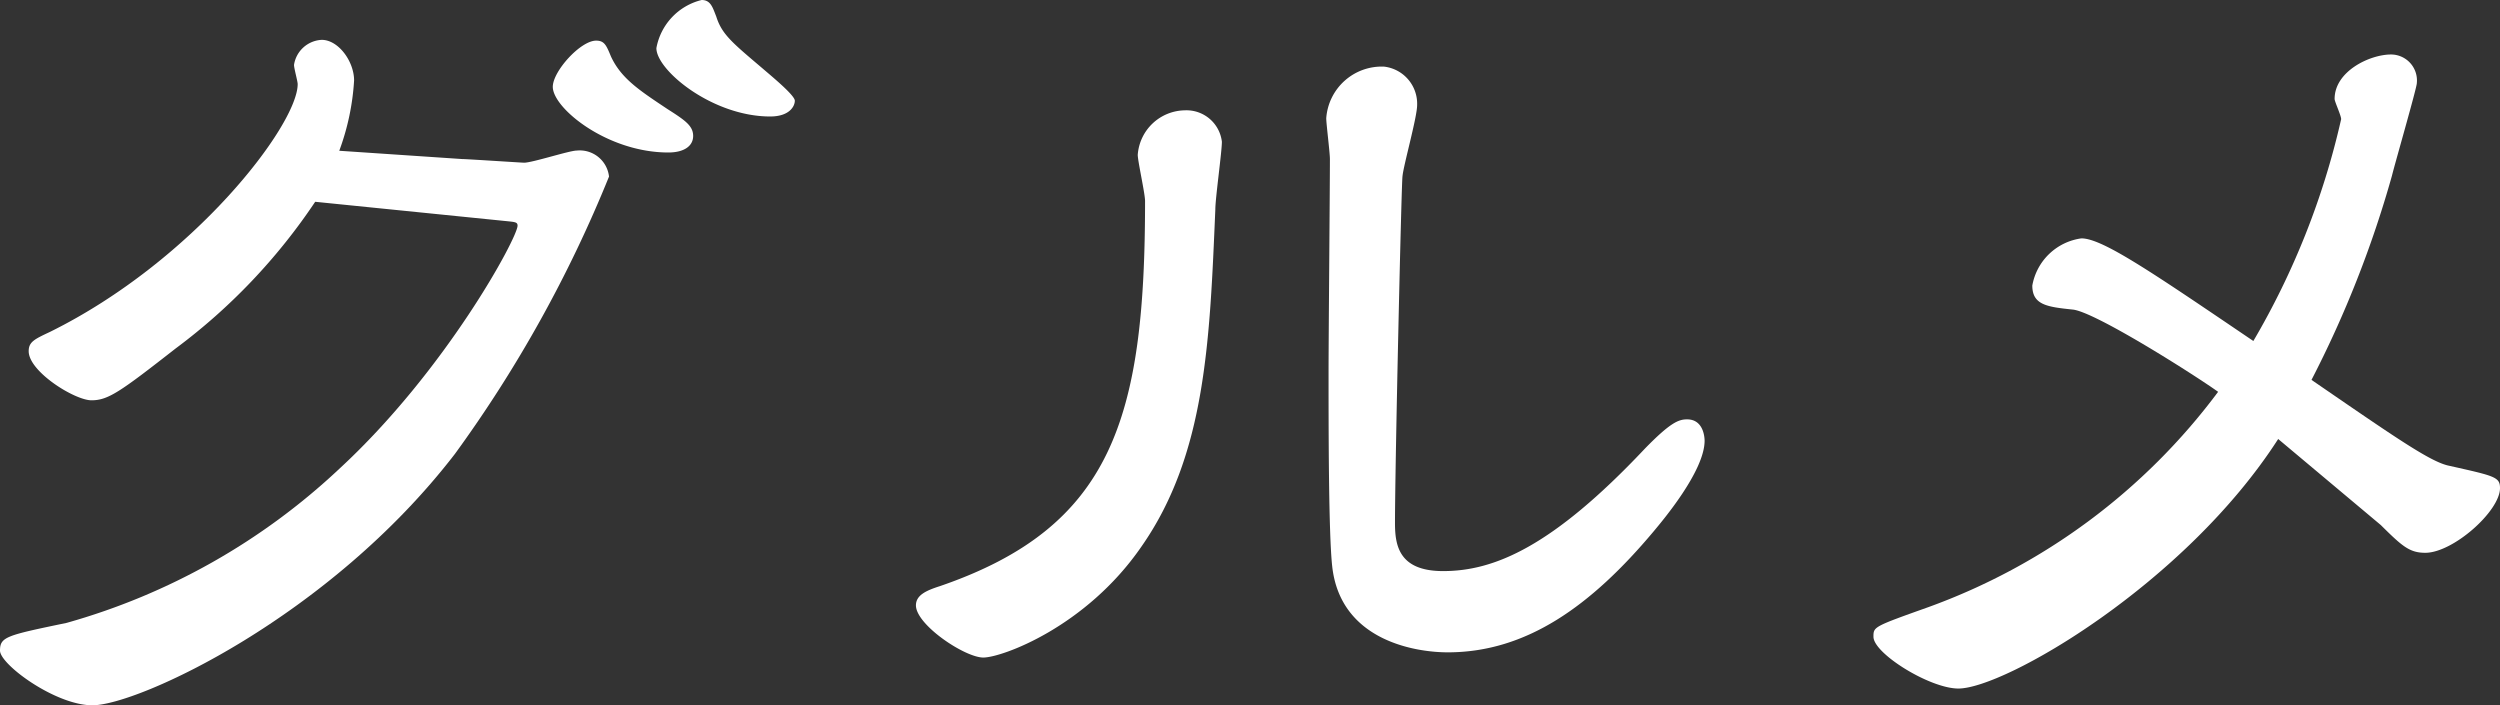
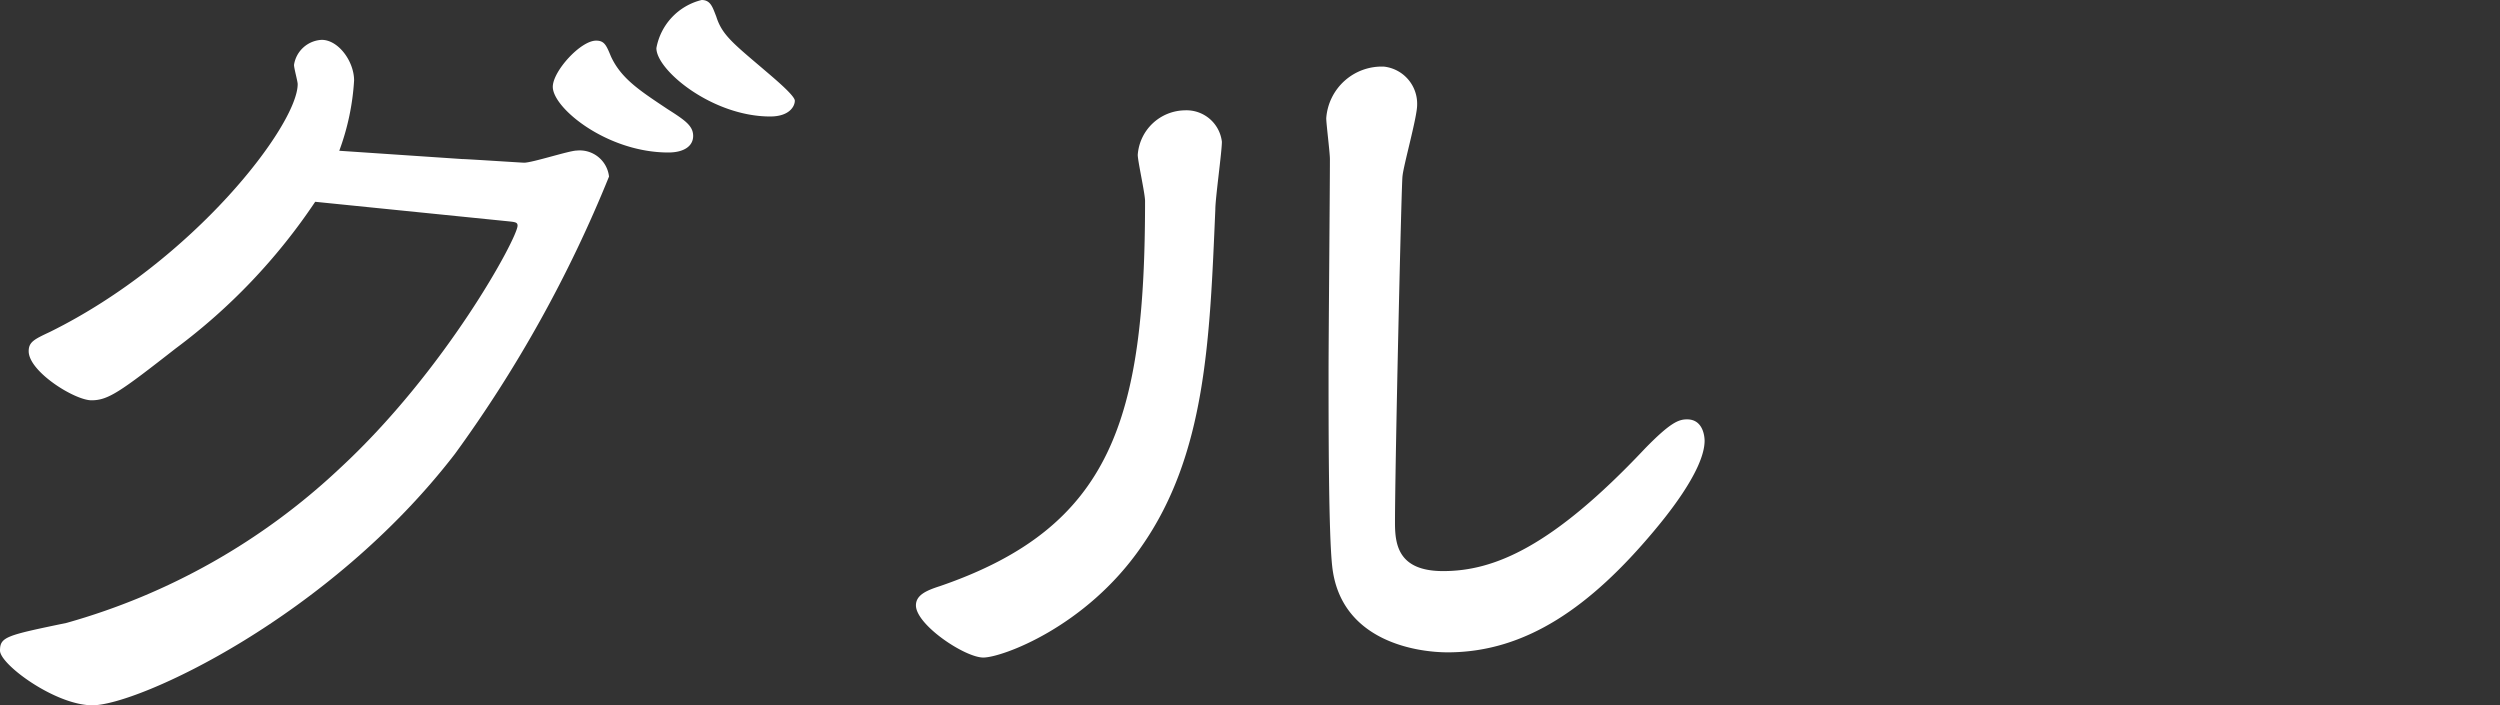
<svg xmlns="http://www.w3.org/2000/svg" width="129.84" height="36.63" viewBox="0 0 129.84 36.63">
  <rect x="0" y="0" width="129.84" height="36.63" fill="#333333" stroke="none" />
  <defs>
    <style>.cls-1{fill:#fff;}</style>
  </defs>
  <title>title_gourmet</title>
  <g id="レイヤー_2" data-name="レイヤー 2">
    <g id="レイヤー_1-2" data-name="レイヤー 1">
      <path class="cls-1" d="M24,8.26c.24,0,3.12.19,3.22.19.43,0,2.35-.63,2.73-.63a1.53,1.53,0,0,1,1.68,1.35,67.39,67.39,0,0,1-8,14.4C17.09,32.07,7.15,36.63,4.8,36.63c-1.92,0-4.8-2.12-4.8-2.84S.34,33,3.46,32.35a34.18,34.18,0,0,0,14.16-8c5.52-5.09,9.26-12,9.26-12.63,0-.19-.14-.19-.62-.24l-9.89-1A30.86,30.86,0,0,1,9.12,18.1c-2.88,2.25-3.5,2.69-4.37,2.69S1.49,19.3,1.49,18.24c0-.48.29-.62,1.1-1C10.08,13.54,15.46,6.48,15.46,4.37c0-.15-.19-.82-.19-1a1.53,1.53,0,0,1,1.44-1.3c.86,0,1.68,1.11,1.68,2.11a12.64,12.64,0,0,1-.77,3.65Zm10.71-.34c-3.17,0-6-2.3-6-3.41,0-.81,1.44-2.4,2.25-2.4.43,0,.53.24.77.82.53,1.15,1.49,1.77,2.93,2.73.91.58,1.34.87,1.34,1.4S35.52,7.92,34.71,7.92ZM40,6.05c-3,0-5.91-2.4-5.91-3.55A3.15,3.15,0,0,1,36.44,0c.47,0,.57.38.76.86.29.92.82,1.35,2.4,2.69.39.34,1.68,1.39,1.68,1.68S41,6.05,40,6.05Z" />
      <path class="cls-1" d="M47.57,31.44c0-.53.53-.77,1.25-1,8.93-3.07,10.65-8.68,10.65-20,0-.39-.38-2.07-.38-2.4a2.49,2.49,0,0,1,2.45-2.31,1.85,1.85,0,0,1,1.92,1.63c0,.53-.34,2.93-.34,3.51-.29,6.77-.48,12.72-3.84,17.52-2.88,4.18-7.25,5.76-8.21,5.76S47.57,32.45,47.57,31.44ZM69.07,8.26c0-.34-.19-1.83-.19-2.12a2.89,2.89,0,0,1,3-2.68,1.94,1.94,0,0,1,1.72,2c0,.63-.72,3.17-.76,3.7-.05.14-.39,15-.39,18,0,1.15.19,2.5,2.5,2.5,2.64,0,5.66-1.25,10.46-6.34,1.35-1.39,1.78-1.54,2.21-1.54.91,0,.91,1.06.91,1.11,0,1.58-2.2,4.17-2.64,4.7-3.26,3.89-6.62,6.29-10.7,6.29-1.63,0-5.57-.58-6-4.46C69,27.7,69,22.23,69,19.35,69,17.57,69.07,9.84,69.07,8.26Z" />
-       <path class="cls-1" d="M101.71,35.76c-1.48,0-4.41-1.82-4.41-2.69,0-.52,0-.52,2.83-1.53A32.6,32.6,0,0,0,115.2,20.35c-1.2-.86-6.33-4.12-7.53-4.27-1.35-.14-2.12-.24-2.12-1.25a3,3,0,0,1,2.55-2.45c1.1,0,3.69,1.78,8.93,5.33a40.29,40.29,0,0,0,4.56-11.52c0-.19-.34-.91-.34-1.05,0-1.44,1.83-2.31,2.93-2.31a1.35,1.35,0,0,1,1.34,1.49c0,.24-1.15,4.22-1.29,4.8a56.22,56.22,0,0,1-4.18,10.61c4.37,3,6.19,4.27,7.15,4.46,2.36.53,2.64.58,2.64,1.16,0,1.2-2.44,3.36-3.88,3.36-.82,0-1.2-.34-2.31-1.44l-5.33-4.47C113.47,30.34,104.11,35.76,101.71,35.76Z" />
    </g>
  </g>
</svg>